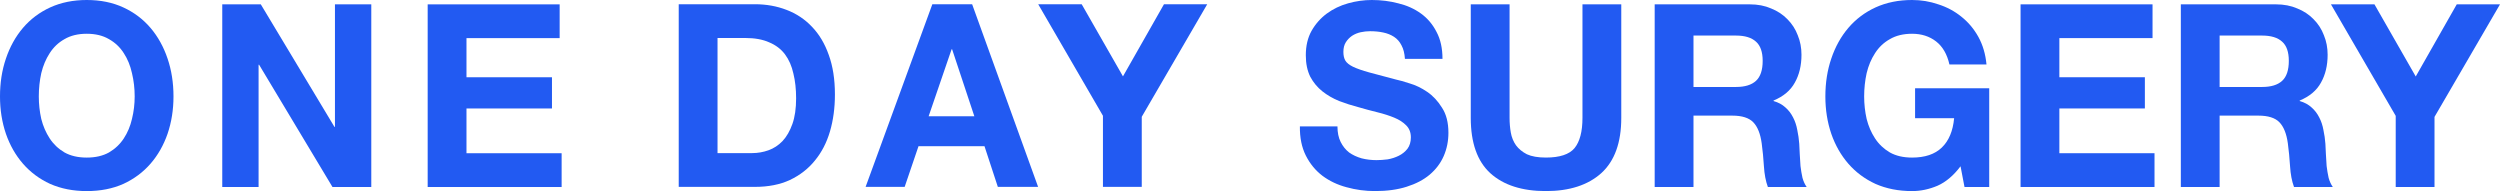
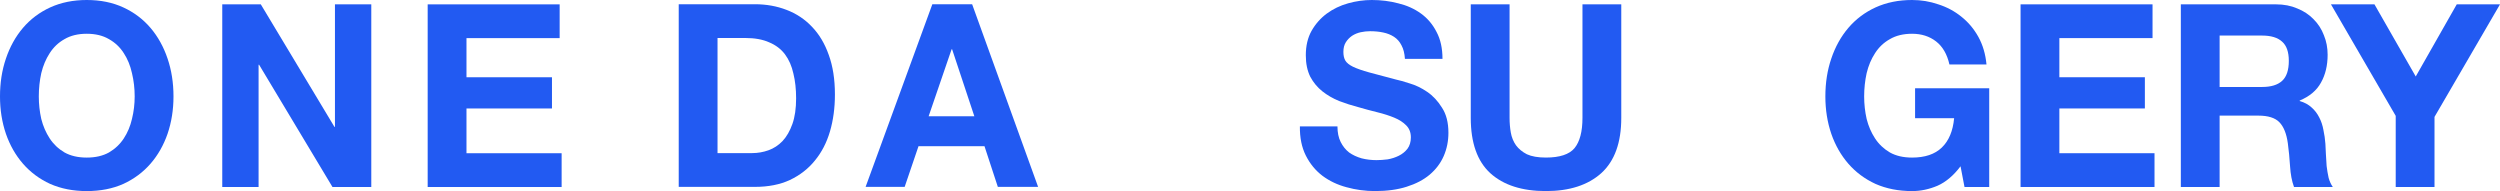
<svg xmlns="http://www.w3.org/2000/svg" width="157" height="12" viewBox="0 0 157 12" fill="none">
-   <path d="M69.265 7.27L65.199 0.266H67.93L70.522 4.796L73.098 0.266H75.814L71.702 7.334V11.736H69.265V7.27Z" fill="#225AF2" />
  <path d="M58.318 7.302H61.189L59.792 3.093H59.761L58.318 7.302ZM58.551 0.266H61.05L65.193 11.736H62.664L61.826 9.182H57.682L56.813 11.736H54.36L58.551 0.266Z" fill="#225AF2" />
  <path d="M45.061 9.615H47.234C47.586 9.615 47.927 9.556 48.258 9.438C48.589 9.321 48.884 9.128 49.143 8.86C49.401 8.582 49.608 8.223 49.763 7.784C49.919 7.345 49.996 6.809 49.996 6.177C49.996 5.599 49.939 5.08 49.825 4.619C49.722 4.148 49.546 3.746 49.298 3.414C49.05 3.082 48.718 2.831 48.305 2.659C47.901 2.477 47.399 2.386 46.799 2.386H45.061V9.615ZM42.624 0.266H47.404C48.118 0.266 48.781 0.383 49.391 0.619C50.012 0.855 50.545 1.208 50.989 1.679C51.445 2.151 51.797 2.74 52.045 3.446C52.304 4.153 52.433 4.983 52.433 5.936C52.433 6.772 52.329 7.543 52.123 8.25C51.916 8.956 51.6 9.567 51.176 10.081C50.762 10.595 50.239 11.002 49.608 11.302C48.987 11.591 48.253 11.736 47.404 11.736H42.624V0.266Z" fill="#225AF2" />
  <path d="M26.858 0.274H35.146V2.394H29.295V4.852H34.664V6.812H29.295V9.623H35.27V11.744H26.858V0.274Z" fill="#225AF2" />
  <path d="M13.958 0.274H16.379L21.004 7.969H21.035V0.274H23.317V11.744H20.88L16.271 4.065H16.239V11.744H13.958V0.274Z" fill="#225AF2" />
  <path d="M2.437 6.056C2.437 6.538 2.488 7.009 2.592 7.47C2.706 7.92 2.882 8.327 3.12 8.691C3.358 9.055 3.668 9.349 4.051 9.574C4.434 9.788 4.899 9.896 5.448 9.896C5.996 9.896 6.462 9.788 6.844 9.574C7.227 9.349 7.538 9.055 7.776 8.691C8.014 8.327 8.184 7.92 8.288 7.47C8.402 7.009 8.458 6.538 8.458 6.056C8.458 5.553 8.402 5.066 8.288 4.594C8.184 4.123 8.014 3.705 7.776 3.341C7.538 2.967 7.227 2.672 6.844 2.458C6.462 2.233 5.996 2.12 5.448 2.12C4.899 2.12 4.434 2.233 4.051 2.458C3.668 2.672 3.358 2.967 3.12 3.341C2.882 3.705 2.706 4.123 2.592 4.594C2.488 5.066 2.437 5.553 2.437 6.056ZM0 6.056C0 5.199 0.124 4.407 0.372 3.679C0.621 2.94 0.978 2.297 1.443 1.751C1.909 1.205 2.478 0.776 3.151 0.466C3.833 0.155 4.599 0 5.448 0C6.306 0 7.072 0.155 7.745 0.466C8.417 0.776 8.986 1.205 9.452 1.751C9.917 2.297 10.274 2.94 10.523 3.679C10.771 4.407 10.895 5.199 10.895 6.056C10.895 6.892 10.771 7.673 10.523 8.402C10.274 9.119 9.917 9.746 9.452 10.281C8.986 10.817 8.417 11.24 7.745 11.55C7.072 11.85 6.306 12 5.448 12C4.599 12 3.833 11.85 3.151 11.55C2.478 11.24 1.909 10.817 1.443 10.281C0.978 9.746 0.621 9.119 0.372 8.402C0.124 7.673 0 6.892 0 6.056Z" fill="#225AF2" />
  <path d="M150.451 7.277L146.384 0.273H149.116L151.708 4.803L154.284 0.273H157L152.887 7.341V11.743H150.451V7.277Z" fill="#225AF2" />
  <path d="M139.392 5.462H142.062C142.62 5.462 143.04 5.333 143.319 5.076C143.598 4.819 143.738 4.401 143.738 3.823C143.738 3.266 143.598 2.865 143.319 2.618C143.04 2.361 142.62 2.233 142.062 2.233H139.392V5.462ZM136.956 0.273H142.931C143.428 0.273 143.872 0.359 144.266 0.53C144.669 0.691 145.011 0.916 145.29 1.205C145.58 1.494 145.797 1.831 145.942 2.217C146.097 2.592 146.175 2.999 146.175 3.438C146.175 4.112 146.035 4.696 145.756 5.189C145.487 5.681 145.042 6.056 144.421 6.313V6.345C144.721 6.431 144.969 6.565 145.166 6.747C145.362 6.918 145.523 7.127 145.647 7.373C145.771 7.609 145.859 7.871 145.911 8.161C145.973 8.45 146.014 8.739 146.035 9.028C146.045 9.21 146.056 9.424 146.066 9.671C146.076 9.917 146.092 10.168 146.112 10.426C146.144 10.683 146.185 10.929 146.237 11.165C146.299 11.389 146.387 11.582 146.5 11.743H144.064C143.929 11.379 143.847 10.945 143.816 10.442C143.784 9.938 143.738 9.456 143.676 8.996C143.593 8.396 143.417 7.957 143.148 7.679C142.879 7.4 142.439 7.261 141.829 7.261H139.392V11.743H136.956V0.273Z" fill="#225AF2" />
  <path d="M126.891 0.273H135.179V2.393H129.328V4.851H134.698V6.811H129.328V9.622H135.303V11.743H126.891V0.273Z" fill="#225AF2" />
  <path d="M123.122 10.442C122.688 11.02 122.207 11.427 121.679 11.663C121.151 11.887 120.618 12 120.08 12C119.232 12 118.466 11.85 117.783 11.55C117.111 11.24 116.542 10.817 116.076 10.281C115.611 9.746 115.254 9.119 115.005 8.402C114.757 7.673 114.633 6.892 114.633 6.056C114.633 5.199 114.757 4.407 115.005 3.679C115.254 2.94 115.611 2.297 116.076 1.751C116.542 1.205 117.111 0.776 117.783 0.466C118.466 0.155 119.232 0 120.08 0C120.649 0 121.198 0.091 121.725 0.273C122.264 0.444 122.745 0.701 123.169 1.044C123.603 1.387 123.96 1.81 124.24 2.313C124.519 2.817 124.69 3.395 124.752 4.048H122.424C122.279 3.406 122 2.924 121.586 2.602C121.172 2.281 120.67 2.12 120.08 2.12C119.532 2.12 119.066 2.233 118.684 2.458C118.301 2.672 117.99 2.967 117.752 3.341C117.514 3.705 117.338 4.123 117.225 4.594C117.121 5.066 117.069 5.553 117.069 6.056C117.069 6.538 117.121 7.009 117.225 7.47C117.338 7.92 117.514 8.327 117.752 8.691C117.99 9.055 118.301 9.349 118.684 9.574C119.066 9.788 119.532 9.896 120.08 9.896C120.887 9.896 121.508 9.687 121.943 9.269C122.388 8.841 122.646 8.225 122.719 7.422H120.267V5.542H124.923V11.743H123.371L123.122 10.442Z" fill="#225AF2" />
-   <path d="M106.351 5.462H109.02C109.579 5.462 109.998 5.333 110.277 5.076C110.556 4.819 110.696 4.401 110.696 3.823C110.696 3.266 110.556 2.865 110.277 2.618C109.998 2.361 109.579 2.233 109.02 2.233H106.351V5.462ZM103.914 0.273H109.889C110.386 0.273 110.831 0.359 111.224 0.53C111.627 0.691 111.969 0.916 112.248 1.205C112.538 1.494 112.755 1.831 112.9 2.217C113.055 2.592 113.133 2.999 113.133 3.438C113.133 4.112 112.993 4.696 112.714 5.189C112.445 5.681 112 6.056 111.379 6.313V6.345C111.679 6.431 111.927 6.565 112.124 6.747C112.321 6.918 112.481 7.127 112.605 7.373C112.729 7.609 112.817 7.871 112.869 8.161C112.931 8.45 112.972 8.739 112.993 9.028C113.003 9.21 113.014 9.424 113.024 9.671C113.035 9.917 113.05 10.168 113.071 10.426C113.102 10.683 113.143 10.929 113.195 11.165C113.257 11.389 113.345 11.582 113.459 11.743H111.022C110.888 11.379 110.805 10.945 110.774 10.442C110.743 9.938 110.696 9.456 110.634 8.996C110.551 8.396 110.375 7.957 110.106 7.679C109.837 7.4 109.398 7.261 108.787 7.261H106.351V11.743H103.914V0.273Z" fill="#225AF2" />
  <path d="M101.816 7.405C101.816 8.958 101.397 10.115 100.559 10.875C99.721 11.625 98.562 12 97.082 12C95.582 12 94.418 11.625 93.59 10.875C92.773 10.126 92.364 8.969 92.364 7.405V0.273H94.801V7.405C94.801 7.716 94.826 8.021 94.878 8.321C94.93 8.621 95.039 8.889 95.204 9.124C95.37 9.349 95.597 9.537 95.887 9.687C96.187 9.826 96.585 9.895 97.082 9.895C97.951 9.895 98.551 9.697 98.882 9.301C99.213 8.894 99.379 8.262 99.379 7.405V0.273H101.816V7.405Z" fill="#225AF2" />
  <path d="M83.992 7.936C83.992 8.321 84.059 8.648 84.194 8.916C84.328 9.183 84.504 9.403 84.722 9.574C84.949 9.735 85.213 9.858 85.513 9.944C85.813 10.019 86.124 10.056 86.444 10.056C86.662 10.056 86.894 10.04 87.143 10.008C87.391 9.965 87.624 9.89 87.841 9.783C88.058 9.676 88.239 9.531 88.384 9.349C88.529 9.157 88.602 8.916 88.602 8.627C88.602 8.316 88.503 8.064 88.307 7.871C88.12 7.679 87.872 7.518 87.562 7.39C87.251 7.261 86.9 7.149 86.506 7.052C86.113 6.956 85.715 6.849 85.311 6.731C84.897 6.624 84.494 6.495 84.101 6.345C83.708 6.185 83.356 5.981 83.045 5.735C82.735 5.489 82.481 5.183 82.285 4.819C82.099 4.444 82.005 3.995 82.005 3.47C82.005 2.881 82.124 2.372 82.362 1.944C82.611 1.505 82.932 1.141 83.325 0.851C83.718 0.562 84.163 0.348 84.659 0.209C85.156 0.07 85.653 0 86.149 0C86.729 0 87.282 0.07 87.81 0.209C88.348 0.337 88.824 0.552 89.238 0.851C89.652 1.151 89.978 1.537 90.216 2.008C90.464 2.469 90.588 3.031 90.588 3.695H88.229C88.208 3.352 88.136 3.068 88.012 2.843C87.898 2.618 87.743 2.442 87.546 2.313C87.35 2.185 87.122 2.094 86.863 2.04C86.615 1.987 86.341 1.96 86.041 1.96C85.844 1.96 85.648 1.981 85.451 2.024C85.254 2.067 85.073 2.142 84.908 2.249C84.753 2.356 84.623 2.49 84.52 2.651C84.416 2.811 84.365 3.015 84.365 3.261C84.365 3.486 84.406 3.668 84.489 3.807C84.572 3.946 84.732 4.075 84.97 4.193C85.218 4.311 85.555 4.428 85.979 4.546C86.413 4.664 86.977 4.814 87.67 4.996C87.877 5.039 88.162 5.119 88.524 5.237C88.896 5.344 89.264 5.521 89.626 5.767C89.988 6.013 90.298 6.345 90.557 6.763C90.826 7.17 90.961 7.695 90.961 8.337C90.961 8.862 90.862 9.349 90.666 9.799C90.469 10.249 90.174 10.64 89.781 10.972C89.398 11.293 88.917 11.545 88.338 11.727C87.769 11.909 87.106 12 86.351 12C85.741 12 85.146 11.92 84.566 11.759C83.997 11.609 83.49 11.368 83.045 11.036C82.611 10.704 82.264 10.281 82.005 9.767C81.747 9.253 81.623 8.643 81.633 7.936H83.992Z" fill="#225AF2" />
</svg>